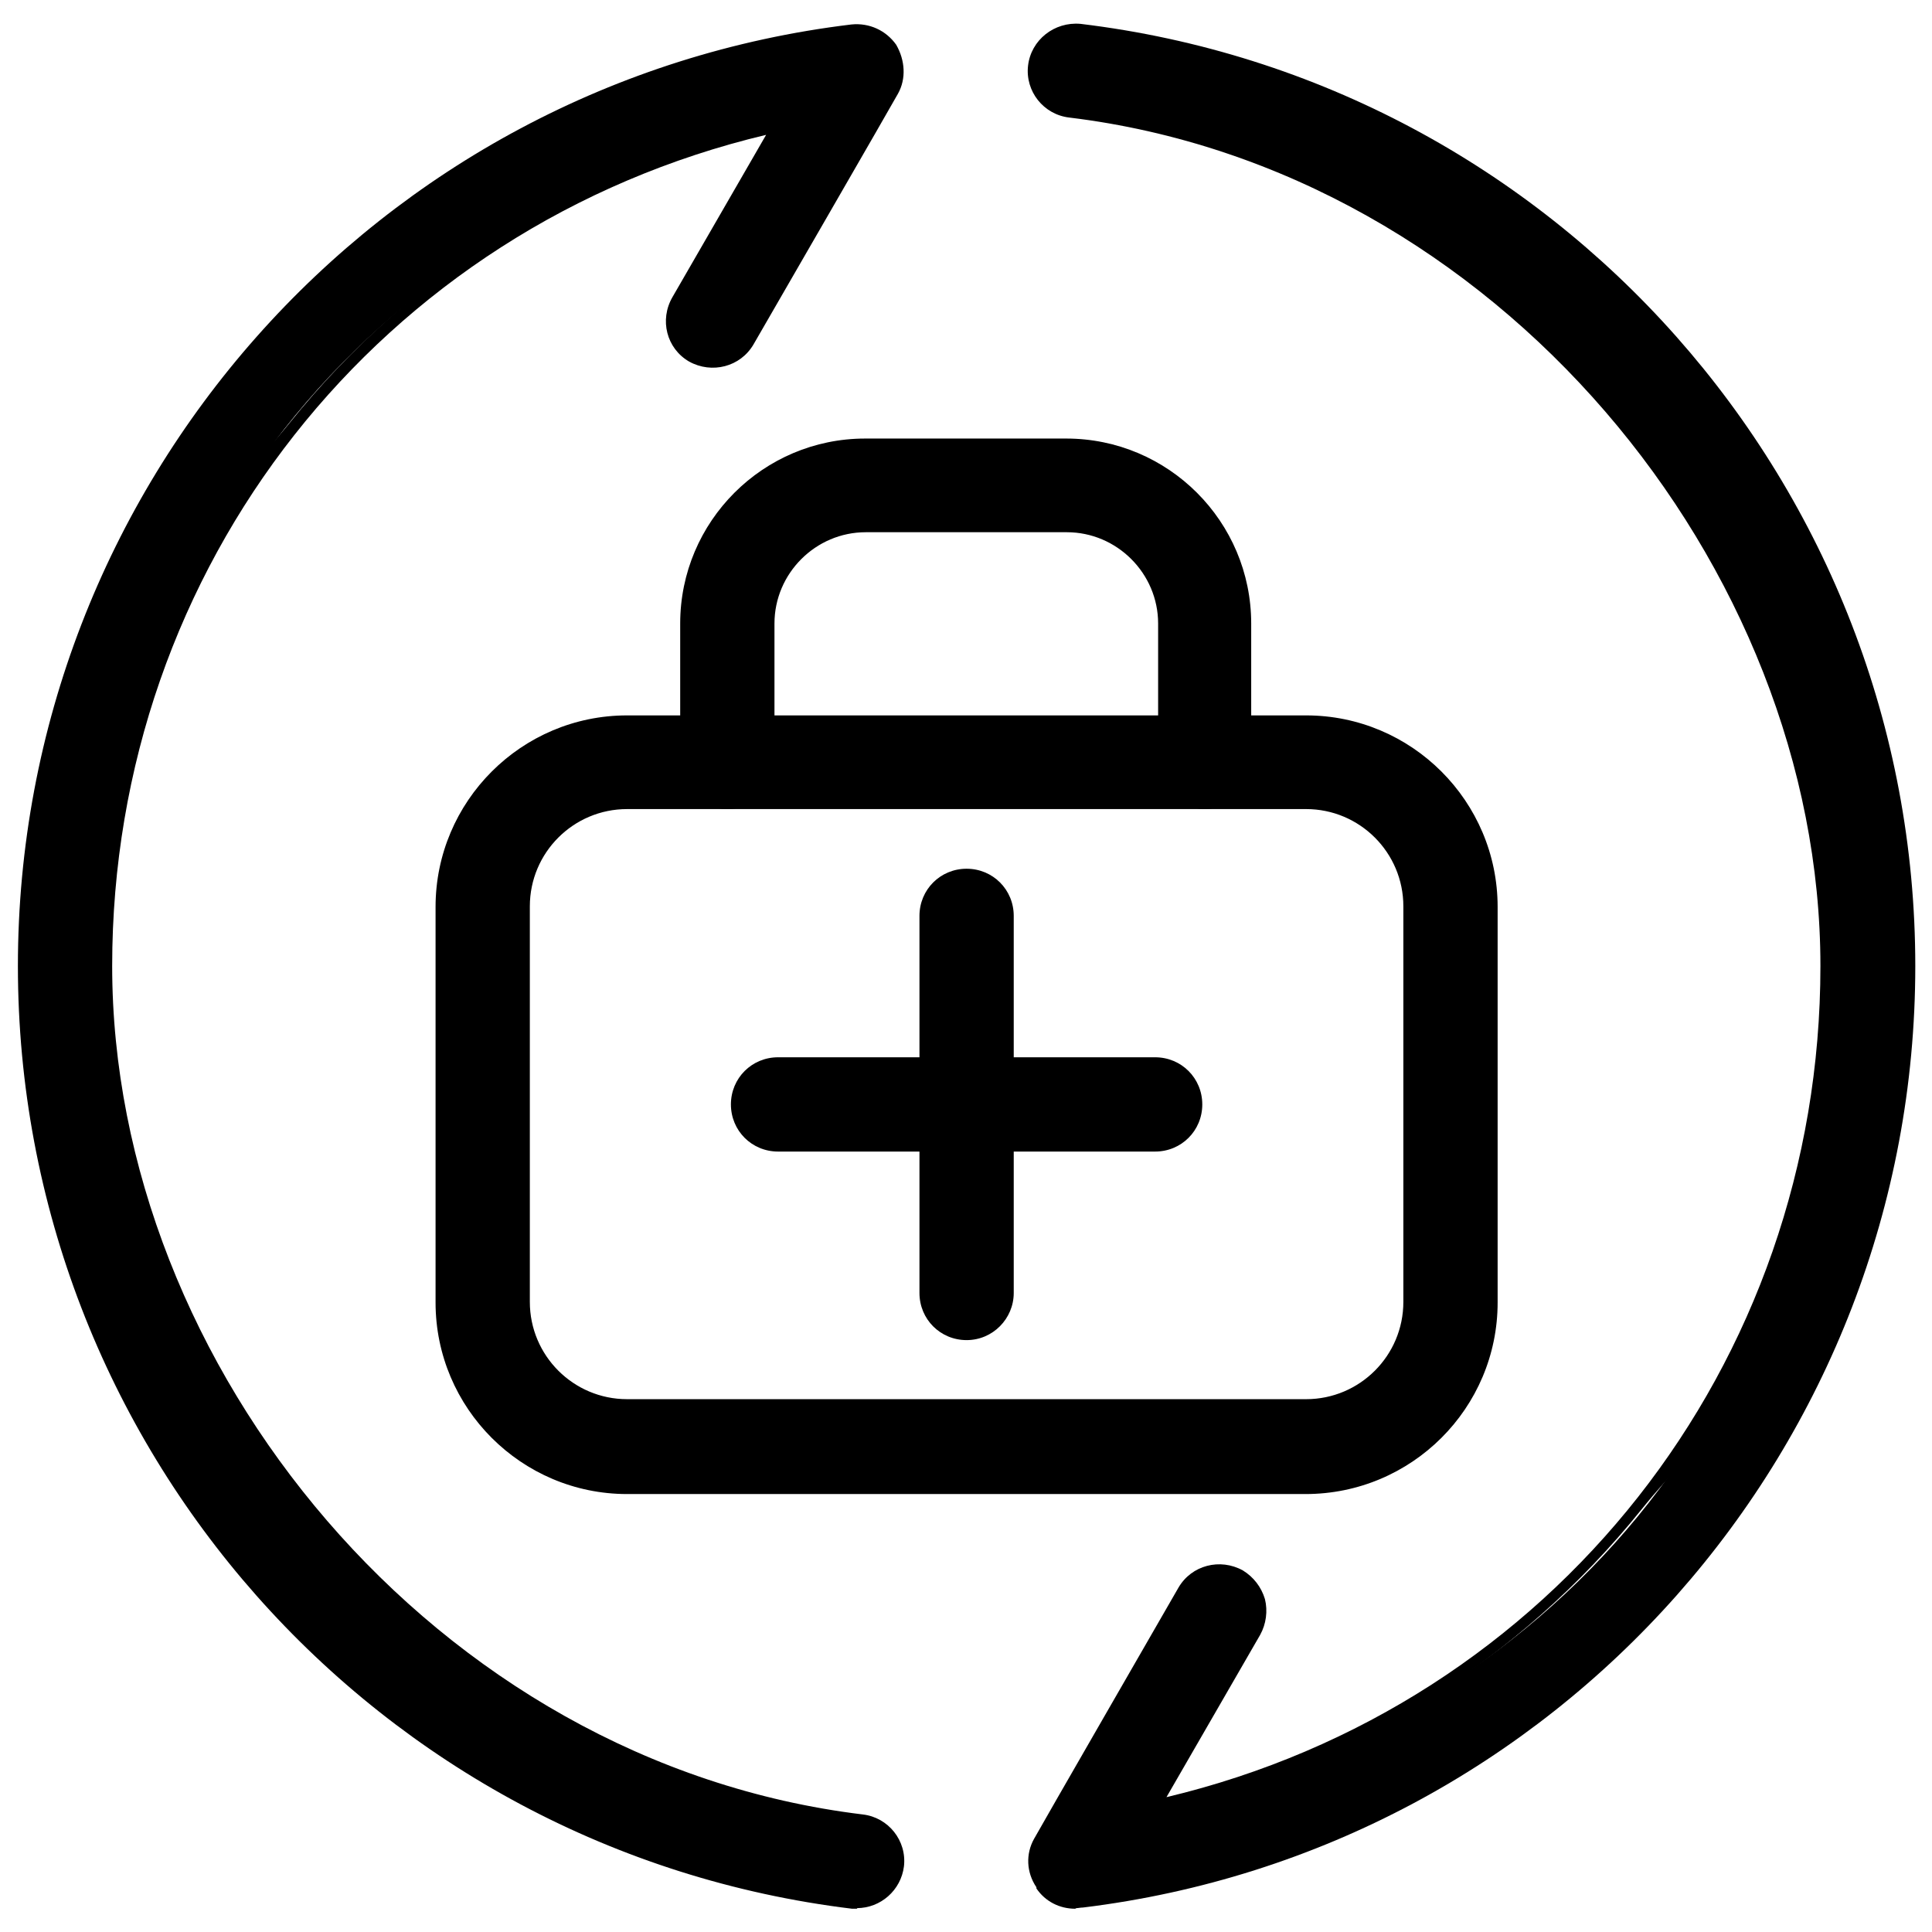
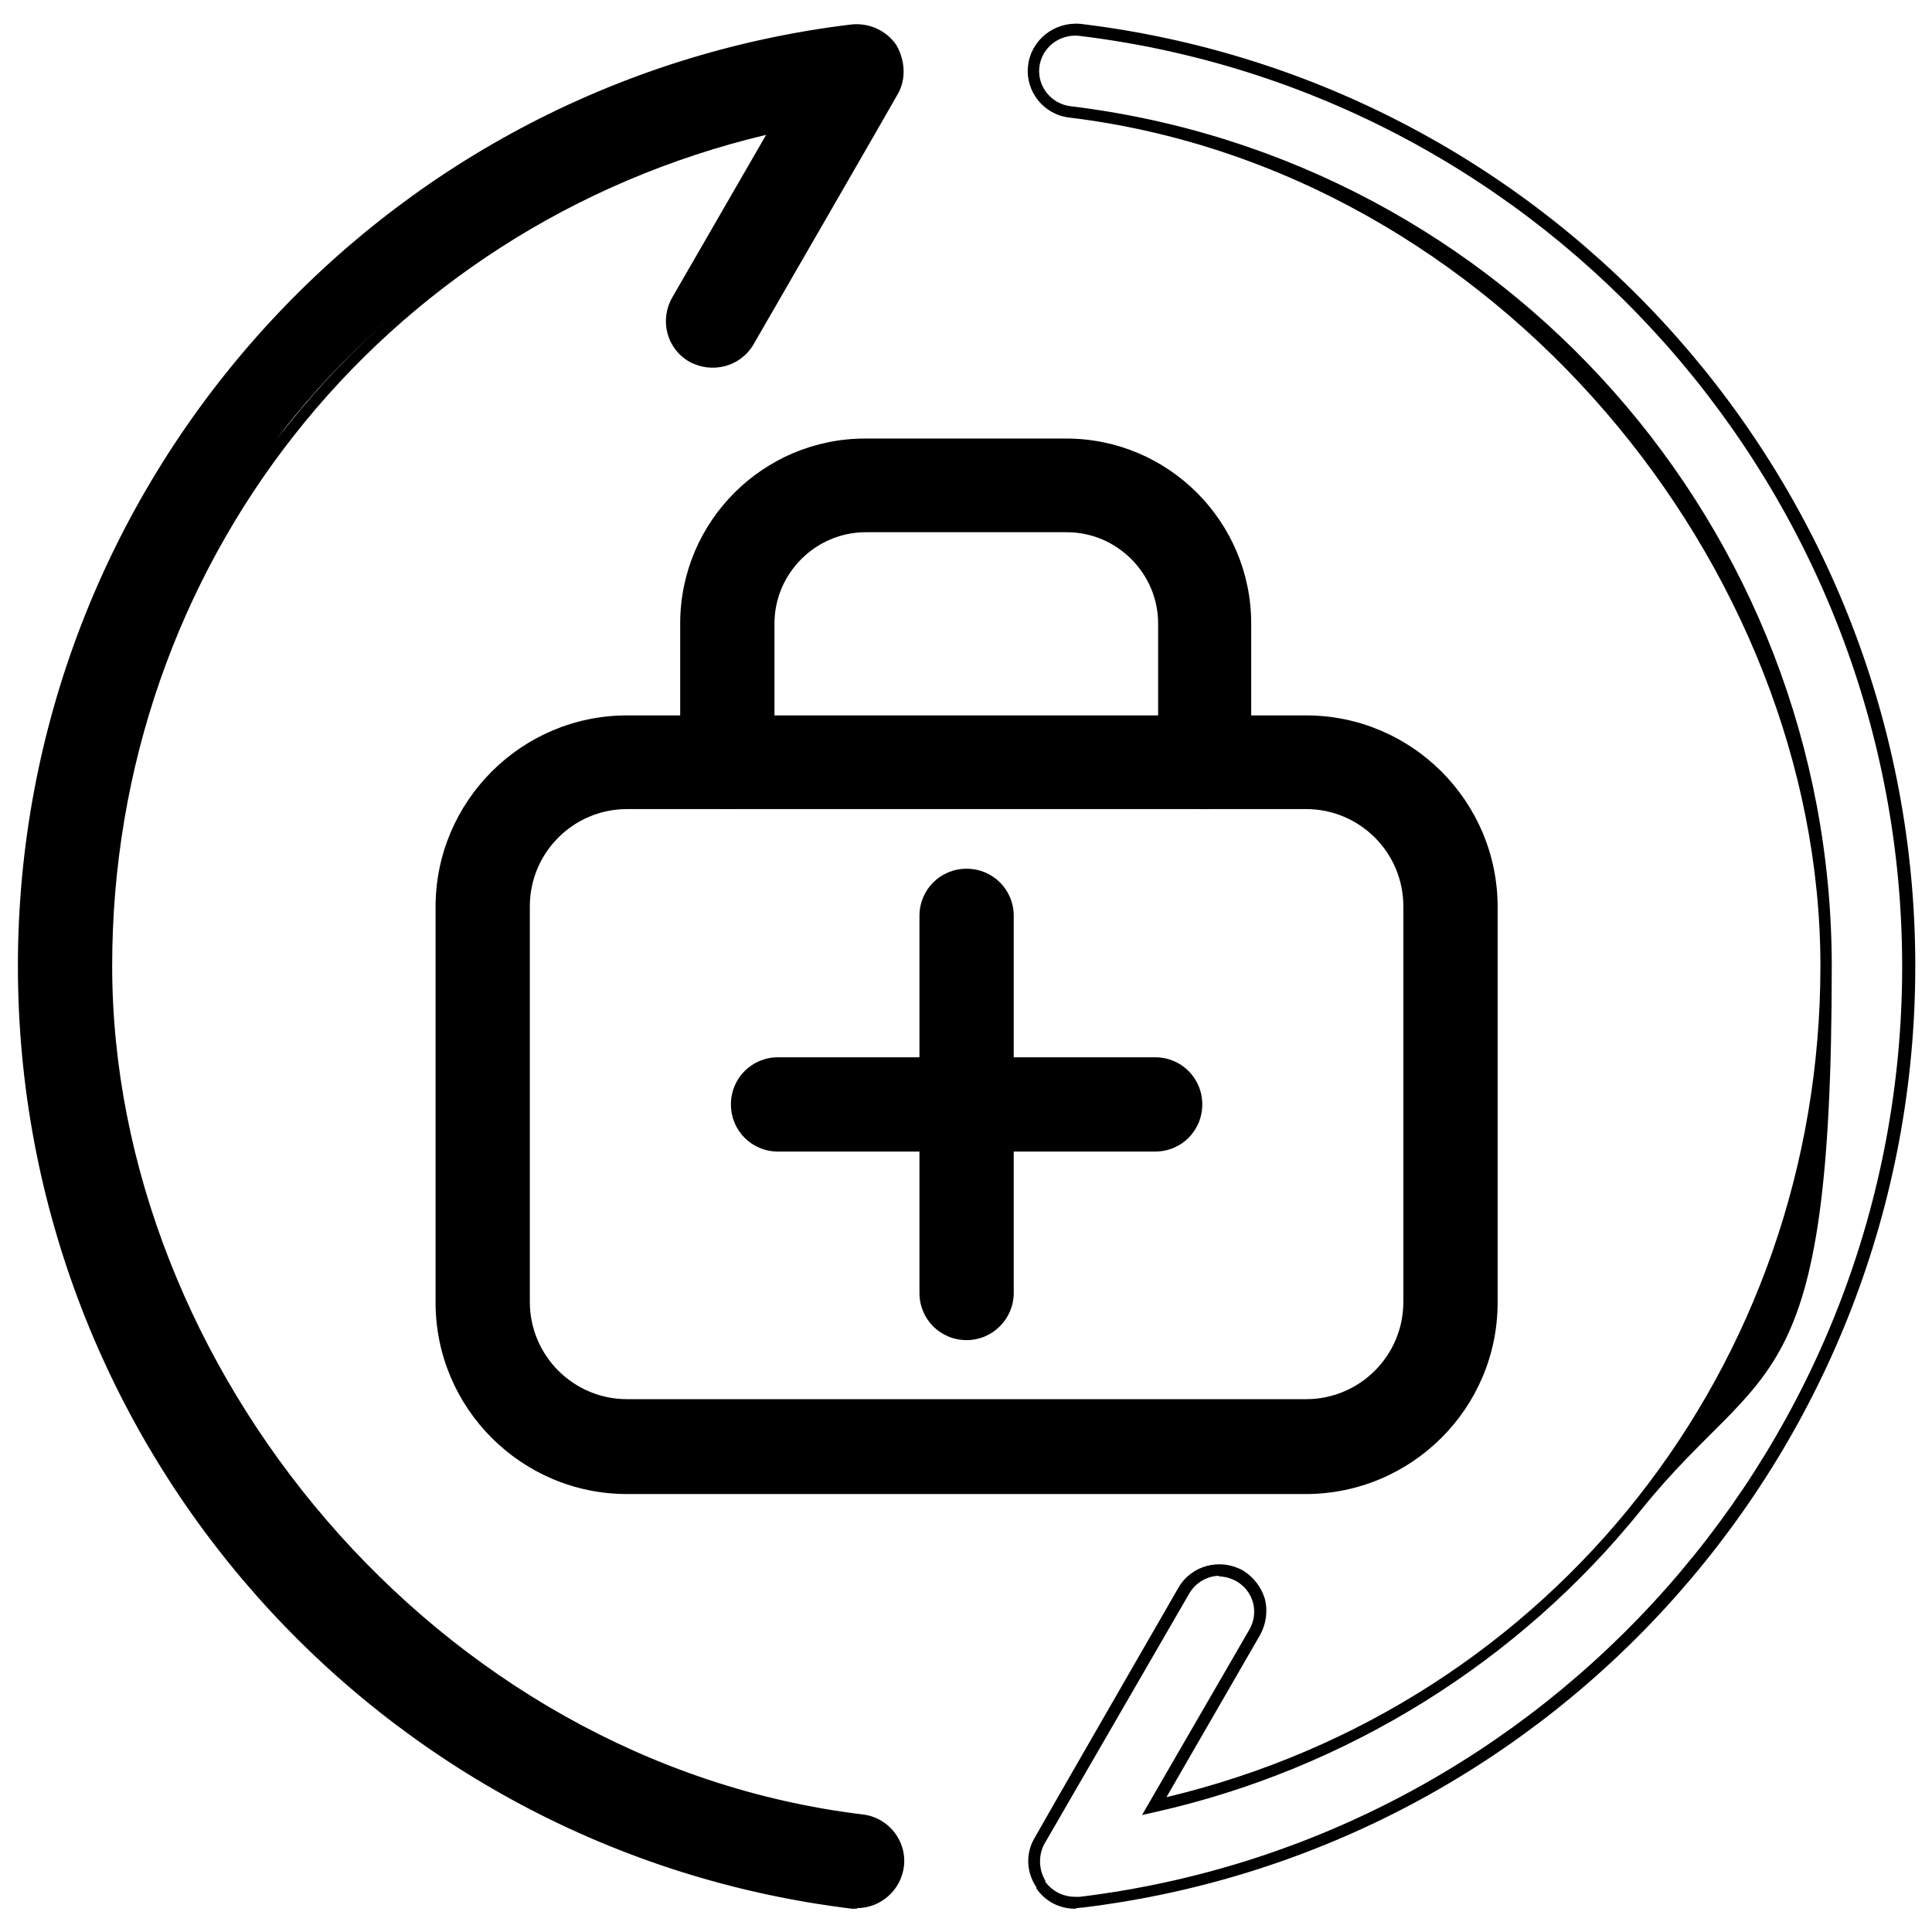
<svg xmlns="http://www.w3.org/2000/svg" id="Ebene_1" data-name="Ebene 1" version="1.1" viewBox="0 0 323.8 323.8">
  <defs>
    <style>
      .cls-1 {
        fill: #000;
        stroke-width: 0px;
      }
    </style>
  </defs>
  <path class="cls-1" d="M-748,1048.2h144c4.4,0,8-3.6,8-8v-48c0-30.9-25.1-56-56-56h-48c-30.9,0-56,25.1-56,56v48c0,4.4,3.6,8,8,8ZM-740,992.2c0-22.1,17.9-40,40-40h48c22.1,0,40,17.9,40,40v40h-128v-40Z" />
  <path class="cls-1" d="M-676,920.2c27.8,0,48-38.2,48-64s-21.5-48-48-48-48,21.5-48,48,20.2,64,48,64ZM-676,824.2c17.7,0,32,14.3,32,32s-16.6,48-32,48-32-28.2-32-48,14.3-32,32-32Z" />
  <path class="cls-1" d="M-412,936.2h-48c-30.9,0-56,25.1-56,56v48c0,4.4,3.6,8,8,8h144c4.4,0,8-3.6,8-8v-48c0-30.9-25.1-56-56-56ZM-372,1032.2h-128v-40c0-22.1,17.9-40,40-40h48c22.1,0,40,17.9,40,40v40Z" />
  <path class="cls-1" d="M-436,920.2c27.8,0,48-38.2,48-64s-21.5-48-48-48-48,21.5-48,48,20.2,64,48,64ZM-436,824.2c17.7,0,32,14.3,32,32s-16.6,48-32,48-32-28.2-32-48,14.3-32,32-32Z" />
  <path class="cls-1" d="M-513.6,850.6l-58.3,58.3-26.3-26.3c-3.1-3-8.1-3-11.2,0s-3.1,8.1,0,11.2l32,32c3.1,3.1,8.2,3.1,11.3,0l64-64c3-3.1,3-8.1,0-11.2s-8.1-3.1-11.2,0Z" />
  <path class="cls-1" d="M-468,808.2c2.5,0,4.9-1.2,6.4-3.2,1.5-2,2-4.6,1.3-7l-10.4-36.5c11.6-10.6,18.4-25.6,18.7-41.3,0-39.7-46.7-72-104-72s-104,32.3-104,72c.3,15.8,7.1,30.7,18.7,41.3l-10.4,36.5c-.9,3.2.3,6.7,3,8.7,2.7,2,6.4,2.1,9.2.2l34.6-23.1c31.7,11.1,66.2,11.1,97.8,0l34.6,23.1c1.3.9,2.8,1.3,4.4,1.3ZM-602.9,767.4c-2.5-1-5.2-.7-7.5.8l-20,13.3,5.8-20.3c.9-3,0-6.2-2.4-8.2-10.1-8-16.4-19.9-17.1-32.8,0-30.9,39.5-56,88-56s88,25.1,88,56c-.7,12.9-6.9,24.8-17,32.8-2.3,2-3.3,5.3-2.4,8.2l5.8,20.3-20-13.3c-1.3-.9-2.9-1.3-4.4-1.3-1,0-2.1.2-3,.6-30.2,11.5-63.6,11.5-93.8,0Z" />
  <path class="cls-1" d="M-588,704.2h64c4.4,0,8-3.6,8-8s-3.6-8-8-8h-64c-4.4,0-8,3.6-8,8s3.6,8,8,8Z" />
  <path class="cls-1" d="M-516,736.2h-80c-4.4,0-8,3.6-8,8s3.6,8,8,8h80c4.4,0,8-3.6,8-8s-3.6-8-8-8Z" />
  <path class="cls-1" d="M-516,712.2h-80c-4.4,0-8,3.6-8,8s3.6,8,8,8h80c4.4,0,8-3.6,8-8s-3.6-8-8-8Z" />
  <g>
    <path class="cls-1" d="M706.2,3.5c-11.3,0-20.5,9.2-20.5,20.5s9.2,20.5,20.5,20.5,20.5-9.2,20.5-20.5-9.2-20.5-20.5-20.5ZM706.2,30.6c-3.6,0-6.5-2.9-6.5-6.5s2.9-6.5,6.5-6.5,6.5,2.9,6.5,6.5-2.9,6.5-6.5,6.5Z" />
    <path class="cls-1" d="M998.6,180.1c17.9-21.7,19.4-50.9,19.4-81.5.6-44-31.6-81.3-74.5-87.6v-.5c0-3.3-2.3-6.1-5.5-6.8l-61-13.5s0,0,0,0c-.2,0-.4,0-.6,0,0,0-.1,0-.2,0-.2,0-.5,0-.7,0h-115.3c-.4-3-1.3-6.2-3.2-9.3-4.4-7.3-12.4-11-23.8-11-19.9,0-67.4,17.2-75.8,20.3h-42.8c-9.5,0-17.2,7.7-17.2,17.2v27.1c0,9.5,7.7,17.2,17.2,17.2h40.7c4.2,4.7,13.8,13.4,30.2,17.8v273.3c0,3.9,3.1,7,7,7s7-3.1,7-7V71.5c2.1.2,4.3.2,6.5.2s4.5,0,6.5-.2v271c0,3.9,3.1,7,7,7s7-3.1,7-7V69.2c19.6-5.2,28.2-17.5,31.6-24.6h117.2c.3,0,.5,0,.7,0,0,0,.1,0,.2,0,.2,0,.4,0,.6,0,0,0,0,0,0,0l61-13.5c2.8-.6,4.9-2.9,5.4-5.7,35.1,6.1,61.2,37,60.6,73.3,0,0,0,0,0,.1,0,27.9-1.2,54.5-16.2,72.6-.5.6-.9,1.1-1.4,1.6-4.6-7.6-10.1-14.8-16.4-21.5-23-24.3-54.1-38.4-87.5-39.4,0,0-.2,0-.2,0-20,0-34.9,6-44.4,17.9-8.7,10.9-10,23.3-10,29.8s1,20.1,10.7,33c7.3,9.8,22,21.4,50.5,21.4,42.1,0,72.3-6.2,92.7-19.2,5.9,14.1,9,29.6,8.7,45.9,0,0,0,.1,0,.2,0,63.7-28.7,94.6-87.8,94.6h-93.7c-5.7,0-10.8-3.7-12.6-9.1l-2.1-6.4c-1.2-3.7-5.2-5.7-8.9-4.4-3.7,1.2-5.7,5.2-4.4,8.9l2.1,6.4c3.7,11.2,14.1,18.7,25.9,18.7h93.7c28.3,0,50.2-6.3,66.9-19.2,23.1-17.9,34.9-47.9,34.9-89.3.5-19.3-3.4-38-11.2-55.1,1.9-1.8,3.7-3.7,5.3-5.7ZM611.6,34.2V7.1c0-1.7,1.4-3.2,3.2-3.2h37v33.4h-37c-1.7,0-3.2-1.4-3.2-3.2ZM753.6,17.1c-3.9,0-7,3.1-7,7v12.5c-1.4,3.8-9.3,21.2-40.4,21.2s-8.1-.3-11.6-.9c-.5-.1-.9-.2-1.4-.3-16-3.1-24.5-11.2-27.4-14.5V1.9c17.4-6.3,53.3-18.2,67.5-18.2s13.3,6.2,13.3,13.3,3.1,7,7,7h114.9v26.6h-107.9v-6.5c0-3.9-3.1-7-7-7ZM929.5,18.5l-47,10.4V5.7l47,10.4v2.3ZM889.1,200c-43.8,0-47.2-30.9-47.2-40.4s3.9-33.6,40.3-33.6c40,1.4,74.6,23.8,93.4,56.3-18,12.1-46.1,17.8-86.5,17.8Z" />
    <path class="cls-1" d="M783.3,308.3c2.1-.9,3.6-2.7,4.2-4.7.5,2.1,2,3.9,4.2,4.7.9.3,1.7.5,2.6.5,2.8,0,5.4-1.7,6.5-4.4l13.5-33.9c1.1-2.8.3-6-1.9-7.9-14.4-12.4-35.3-12.4-49.8,0-2.3,2-3.1,5.1-1.9,7.9l13.5,33.9c1.4,3.6,5.5,5.3,9.1,3.9ZM775.7,270.5c7.3-4.1,16.2-4.1,23.5,0l-11.5,28.7c-.1.3-.2.6-.3.8,0-.3-.2-.6-.3-.8l-11.5-28.7Z" />
  </g>
  <g>
    <g>
      <g>
-         <path class="cls-1" d="M180.9,5c-3.8-.4-7.3,2.3-7.7,6.1-.4,3.8,2.3,7.3,6.1,7.7,72.3,8.7,126.8,70.3,126.8,143.2s-46.9,126.1-112.6,140.7l16.9-29.2c.9-1.6,1.2-3.5.7-5.2-.5-1.8-1.6-3.3-3.2-4.2-3.3-1.9-7.5-.8-9.4,2.5l-24.2,41.9h0c-1.2,2.3-1.1,5.1.3,7.2v.2c1.5,1.9,3.5,3,5.8,3s.7,0,1-.1c79.1-9.7,138.7-77.1,138.7-156.9S260.2,14.6,180.9,5ZM206.1,267h0s0,0,0,0Z" />
        <path class="cls-1" d="M180.2,319.9c-2.6,0-5-1.2-6.5-3.4v-.2c-1.7-2.5-1.8-5.6-.4-8.1h0c0-.1,24.2-42.1,24.2-42.1,2.2-3.8,7-5,10.8-2.9,1.8,1.1,3.1,2.8,3.7,4.8.5,2,.2,4.2-.8,6l-15.7,27.2c64.7-15.4,109.6-72.4,109.6-139.3S250.9,28.4,179.2,19.7c-4.3-.5-7.4-4.4-6.9-8.7.5-4.3,4.4-7.4,8.8-7h0c79.7,9.6,139.9,77.5,139.9,157.9s-60,148.1-139.5,157.8c-.4,0-.8.1-1.1.1ZM204.4,264.1c-2,0-4,1.1-5.1,3l-24.3,42c-1,1.9-.9,4.3.2,6.1v.2c1.2,1.6,3,2.5,5,2.5s.5,0,.7,0h.1c78.6-9.6,137.8-76.7,137.8-155.9S259.5,15.5,180.8,6c-3.3-.3-6.2,2-6.6,5.2-.4,3.3,2,6.2,5.2,6.6,72.8,8.8,127.6,70.8,127.6,144.2s-11.3,65.4-31.9,91c-20.5,25.5-49.4,43.5-81.5,50.7l-2.2.5,18-31.1c.8-1.4,1-3,.6-4.5-.4-1.5-1.4-2.8-2.8-3.6-.9-.5-2-.8-3-.8Z" />
      </g>
      <g>
        <path class="cls-1" d="M144.5,305.1c-72.2-8.7-126.7-70.3-126.7-143.2S64.7,35.7,130.4,21.2l-16.8,29.2c-1.9,3.3-.8,7.5,2.5,9.4,3.3,1.9,7.5.8,9.4-2.5l24.2-41.9h0c1.2-2.3,1.1-5.1-.3-7.2h0c-1.5-2.3-3.9-3.4-6.6-3.1C63.7,14.6,4,82,4,161.9s59.7,147.4,138.9,157h.8c3.5,0,6.5-2.6,6.9-6.1.4-3.8-2.3-7.3-6.1-7.7ZM117.8,56.9h0s0,0,0,0Z" />
        <path class="cls-1" d="M143.7,319.9h-.9C63,310.2,3,242.3,3,161.9S63.1,13.7,142.7,4.1c3-.3,5.8,1,7.5,3.4h0c1.5,2.6,1.7,5.7.3,8.2h0c0,.1-24.2,42-24.2,42-2.2,3.8-7,5-10.8,2.9-3.8-2.2-5-7-2.8-10.8l15.7-27.2C63.7,38,18.8,94.9,18.8,161.9s54.1,133.5,125.8,142.2c4.3.5,7.4,4.4,6.9,8.7-.5,4-3.9,7-7.9,7ZM143.6,6c-.2,0-.4,0-.7,0C64.3,15.5,4.9,82.5,4.9,161.9s59.3,146.5,138,156h.7c3,0,5.5-2.2,5.9-5.3.4-3.3-2-6.2-5.2-6.6h0c-72.7-8.8-127.6-70.8-127.6-144.2s11.3-65.4,31.9-91c20.5-25.5,49.4-43.5,81.5-50.6l2.2-.5-17.9,31.1c-1.6,2.8-.7,6.5,2.1,8.1,2.8,1.6,6.5.7,8.1-2.2l24.3-42c1-1.9.9-4.3-.2-6.1h0c-1.1-1.8-3-2.7-5-2.7Z" />
      </g>
    </g>
    <g>
      <g>
        <path class="cls-1" d="M218.9,120.8h-113.8c-17.2,0-31.1,14-31.1,31.1v66.3c0,17.2,14,31.1,31.1,31.1h113.7c17.2,0,31.2-14,31.2-31.1v-66.3c0-17.2-14-31.1-31.1-31.1ZM236.2,151.9v66.3c0,9.5-7.8,17.3-17.3,17.3h-113.8c-9.5,0-17.3-7.8-17.3-17.3v-66.3c0-9.5,7.8-17.3,17.3-17.3h113.8c9.5,0,17.3,7.8,17.3,17.3Z" />
        <path class="cls-1" d="M218.8,250.4h-113.7c-17.7,0-32.1-14.4-32.1-32.1v-66.3c0-17.7,14.4-32.1,32.1-32.1h113.8c17.7,0,32.1,14.4,32.1,32.1v66.3c0,17.7-14.4,32.1-32.2,32.1ZM105.1,121.8c-16.6,0-30.1,13.5-30.1,30.1v66.3c0,16.6,13.5,30.1,30.1,30.1h113.7c16.7,0,30.2-13.5,30.2-30.1v-66.3c0-16.6-13.5-30.1-30.1-30.1h-113.8ZM218.9,236.5h-113.8c-10.1,0-18.3-8.2-18.3-18.3v-66.3c0-10.1,8.2-18.3,18.3-18.3h113.8c10.1,0,18.3,8.2,18.3,18.3v66.3c0,10.1-8.2,18.3-18.3,18.3ZM105.1,135.6c-9,0-16.3,7.3-16.3,16.3v66.3c0,9,7.3,16.3,16.3,16.3h113.8c9,0,16.3-7.3,16.3-16.3v-66.3c0-9-7.3-16.3-16.3-16.3h-113.8Z" />
      </g>
      <g>
        <path class="cls-1" d="M178.8,74.4h-33.7c-16.6,0-30.1,13.5-30.1,30.1v23.2c0,3.9,3,6.9,6.9,6.9s6.9-3,6.9-6.9v-23.2c0-9,7.3-16.2,16.2-16.2h33.7c9,0,16.2,7.3,16.2,16.2v23.2c0,3.9,3,6.9,6.9,6.9s6.9-3.1,6.9-6.9v-23.2c0-16.6-13.5-30.1-30.1-30.1Z" />
        <path class="cls-1" d="M202,135.6c-4.4,0-7.9-3.5-7.9-7.9v-23.2c0-8.4-6.9-15.3-15.3-15.3h-33.7c-8.4,0-15.3,6.9-15.3,15.3v23.2c0,4.4-3.5,7.9-7.9,7.9s-7.9-3.5-7.9-7.9v-23.2c0-17.1,13.9-31,31-31h33.7c17.1,0,31,13.9,31,31v23.2c0,4.3-3.5,7.9-7.9,7.9ZM145.1,87.3h33.7c9.5,0,17.2,7.7,17.2,17.2v23.2c0,3.3,2.6,5.9,5.9,5.9s5.9-2.7,5.9-5.9v-23.2c0-16-13.1-29.1-29.1-29.1h-33.7c-16,0-29.1,13.1-29.1,29.1v23.2c0,3.3,2.6,5.9,5.9,5.9s5.9-2.6,5.9-5.9v-23.2c0-9.5,7.7-17.2,17.2-17.2Z" />
      </g>
      <g>
        <path class="cls-1" d="M193.5,178.2h-24.6v-24.7c0-3.9-3-6.9-6.9-6.9s-6.9,3-6.9,6.9v24.7h-24.7c-3.9,0-6.9,3-6.9,6.9s3,6.9,6.9,6.9h24.7v24.6c0,3.9,3,6.9,6.9,6.9s6.9-3.1,6.9-6.9v-24.6h24.6c3.9,0,6.9-3,6.9-6.9s-3-6.9-6.9-6.9Z" />
        <path class="cls-1" d="M162,224.6c-4.4,0-7.9-3.5-7.9-7.9v-23.7h-23.7c-4.4,0-7.9-3.5-7.9-7.9s3.5-7.9,7.9-7.9h23.7v-23.7c0-4.4,3.5-7.9,7.9-7.9s7.9,3.5,7.9,7.9v23.7h23.7c4.4,0,7.9,3.5,7.9,7.9s-3.5,7.9-7.9,7.9h-23.7v23.7c0,4.3-3.5,7.9-7.9,7.9ZM130.4,179.2c-3.3,0-5.9,2.6-5.9,5.9s2.6,5.9,5.9,5.9h25.7v25.6c0,3.3,2.6,5.9,5.9,5.9s5.9-2.7,5.9-5.9v-25.6h25.6c3.3,0,5.9-2.6,5.9-5.9s-2.6-5.9-5.9-5.9h-25.6v-25.7c0-3.3-2.6-5.9-5.9-5.9s-5.9,2.6-5.9,5.9v25.7h-25.7Z" />
      </g>
    </g>
  </g>
  <g id="Layer_2" data-name="Layer 2">
    <path class="cls-1" d="M-212.1,281.9h-20.5v-20.5c0-4.3-3.5-7.8-7.8-7.8h-37.8c-4.3,0-7.8,3.5-7.8,7.8v20.5h-20.5c-4.3,0-7.8,3.5-7.8,7.8v37.6c0,4.3,3.5,7.8,7.8,7.8h20.5v20.5c0,4.3,3.5,7.8,7.8,7.8h37.8c4.3,0,7.8-3.5,7.8-7.8v-20.7s20.5,0,20.5,0c4.3,0,7.8-3.5,7.8-7.8v-37.5c0-4.3-3.5-7.8-7.8-7.8ZM-277.9,319.4h-20.5v-21.9h20.5c4.3,0,7.8-3.5,7.8-7.8v-20.5h22v20.5c0,4.3,3.5,7.8,7.8,7.8h20.5v21.9h-20.7c-4.3,0-7.8,3.5-7.8,7.8v20.5h-21.9v-20.5c0-4.3-3.5-7.8-7.8-7.8Z" />
    <path class="cls-1" d="M-259.1,192.4h0c-30,0-58.1,11.7-79.3,32.9h0c-18.8,18.8-30.4,43.8-32.5,70.4-2.1,25.6,4.7,51.1,19.1,72.2l-11.4,11.4c-9-3.7-19.3-1.7-26.4,5.4l-66,66.2c-9.4,9.5-9.4,24.9,0,34.3l16.1,16.1c4.7,4.7,10.9,7.1,17.2,7.1s12.4-2.4,17.2-7.1l66.2-66.1c4.5-4.5,7.1-10.8,7.1-17.2,0-3.1-.6-6.2-1.7-9l11.4-11.5c50,34.1,118.7,22.3,154.3-27.1,13.9-19.3,21.2-42,21.2-65.8,0-61.9-50.4-112.2-112.3-112.2ZM-343.5,396.6l-7.6-7.6,8.8-8.8,7.6,7.6-8.8,8.8ZM-352.6,426.5l-63.7,63.7c-3.4,3.3-8.9,3.3-12.2,0l-16.1-16.1c-3.3-3.4-3.3-8.9,0-12.2l66.1-66.2c1.7-1.7,3.9-2.5,6.1-2.5s4.4.8,6.1,2.5l16.1,16.1c3.3,3.4,3.3,8.9,0,12.2l-2.5,2.5h0ZM-162.4,304.6c0,25.8-10,50.1-28.2,68.4-37.6,37.8-99,37.9-136.7.3-37.8-37.6-37.9-99-.3-136.7,18.2-18.3,42.5-28.4,68.3-28.5h.2c25.7,0,50,10,68.2,28.2,18.3,18.2,28.4,42.5,28.5,68.3Z" />
  </g>
  <g>
    <path class="cls-1" d="M724.9,625.9c-1.5-1.5-3.5-2.3-5.6-2.3s-4.1.8-5.6,2.3c-16.8,16.8-26.1,39.2-26.1,63.1s9.3,46.2,26.1,63.1c1.5,1.5,3.5,2.3,5.6,2.3s4.1-.8,5.6-2.3c1.5-1.5,2.3-3.5,2.3-5.6s-.8-4.1-2.3-5.6c-13.8-13.8-21.5-32.3-21.5-51.9s7.6-38,21.5-51.9c1.5-1.5,2.3-3.5,2.3-5.6s-.8-4.1-2.3-5.6Z" />
    <path class="cls-1" d="M764,658c-1.5-1.5-3.5-2.3-5.6-2.3s-4.1.8-5.6,2.3c-17.1,17.1-17.1,44.8,0,61.9,1.5,1.5,3.5,2.3,5.6,2.3s4.1-.8,5.6-2.3c1.5-1.5,2.3-3.5,2.3-5.6s-.8-4.1-2.3-5.6c-5.3-5.3-8.2-12.3-8.2-19.8s2.9-14.5,8.2-19.8c1.5-1.5,2.3-3.5,2.3-5.6s-.8-4.1-2.3-5.6Z" />
    <path class="cls-1" d="M685.8,594.6c-1.5-1.5-3.5-2.3-5.6-2.3s-4.1.8-5.6,2.3c-52,52-52,136.6,0,188.6,1.5,1.5,3.5,2.3,5.6,2.3s4.1-.8,5.6-2.3,2.3-3.5,2.3-5.6-.8-4.1-2.3-5.6c-22.2-22.2-34.4-51.7-34.4-83.1s12.2-60.9,34.4-83.1c1.5-1.5,2.3-3.5,2.3-5.6s-.8-4.1-2.3-5.6Z" />
    <path class="cls-1" d="M840.3,756.7c3.6,4,10.2,8.9,21.8,9.1,11.5.2,34.2-.1,52.7-.4h.3c6.2,0,11.8,3.6,14.3,9.3l14,31.1c1.3,2.8,4.1,4.7,7.2,4.7s2.2-.2,3.3-.7c4-1.8,5.7-6.5,4-10.5l-14-31.1c-5.2-11.5-16.7-18.8-29.3-18.6-18.3.3-40.8.7-52.1.4-3.2,0-7.6-.8-10.3-3.8-2.7-3-2.7-7.2-2.5-9.4,1.3-12.6-4.3-19.6-7.6-23.8-.5-.7-1.1-1.4-1.6-2l-1.6-2.2,27.4-17.2c4.8-3,7.4-8.4,6.9-14-.6-5.6-4.2-10.4-9.5-12.4l-37.1-14.1,4-21.1c1.4-7.1-.2-14.3-4.4-20.2-4.2-5.9-10.5-9.7-17.6-10.8l-19-2.8,38.4-65.2c8.1-13.7,11.3-29.9,9-45.7l-2.7-18.5c-.3-2.1-1.4-3.9-3.1-5.2-1.7-1.3-3.8-1.8-5.9-1.5-2.1.3-3.9,1.4-5.2,3.1-1.3,1.7-1.8,3.8-1.5,5.9l2.7,18.5c1.8,12.2-.7,24.8-7,35.4l-39.2,66.6c-2.5,4.2-2.7,9.4-.6,13.9,2.1,4.4,6.3,7.5,11.2,8.2l20.6,3c2.9.4,5.4,2,7,4.3,1.7,2.4,2.3,5.2,1.8,8.1l-4,21.2c-1.3,7,2.2,14.1,8.7,17.1.2,0,.4.2.6.3l36,13.6-25.2,15.8c-.2.1-.5.3-.7.5-5.5,4.3-8,11.2-6.3,17.4,1.1,4.2,3.6,7.4,5.6,9.9,2.8,3.6,4.9,6.1,4.2,12.4-.8,8.3,1.4,16,6.4,21.5Z" />
  </g>
</svg>